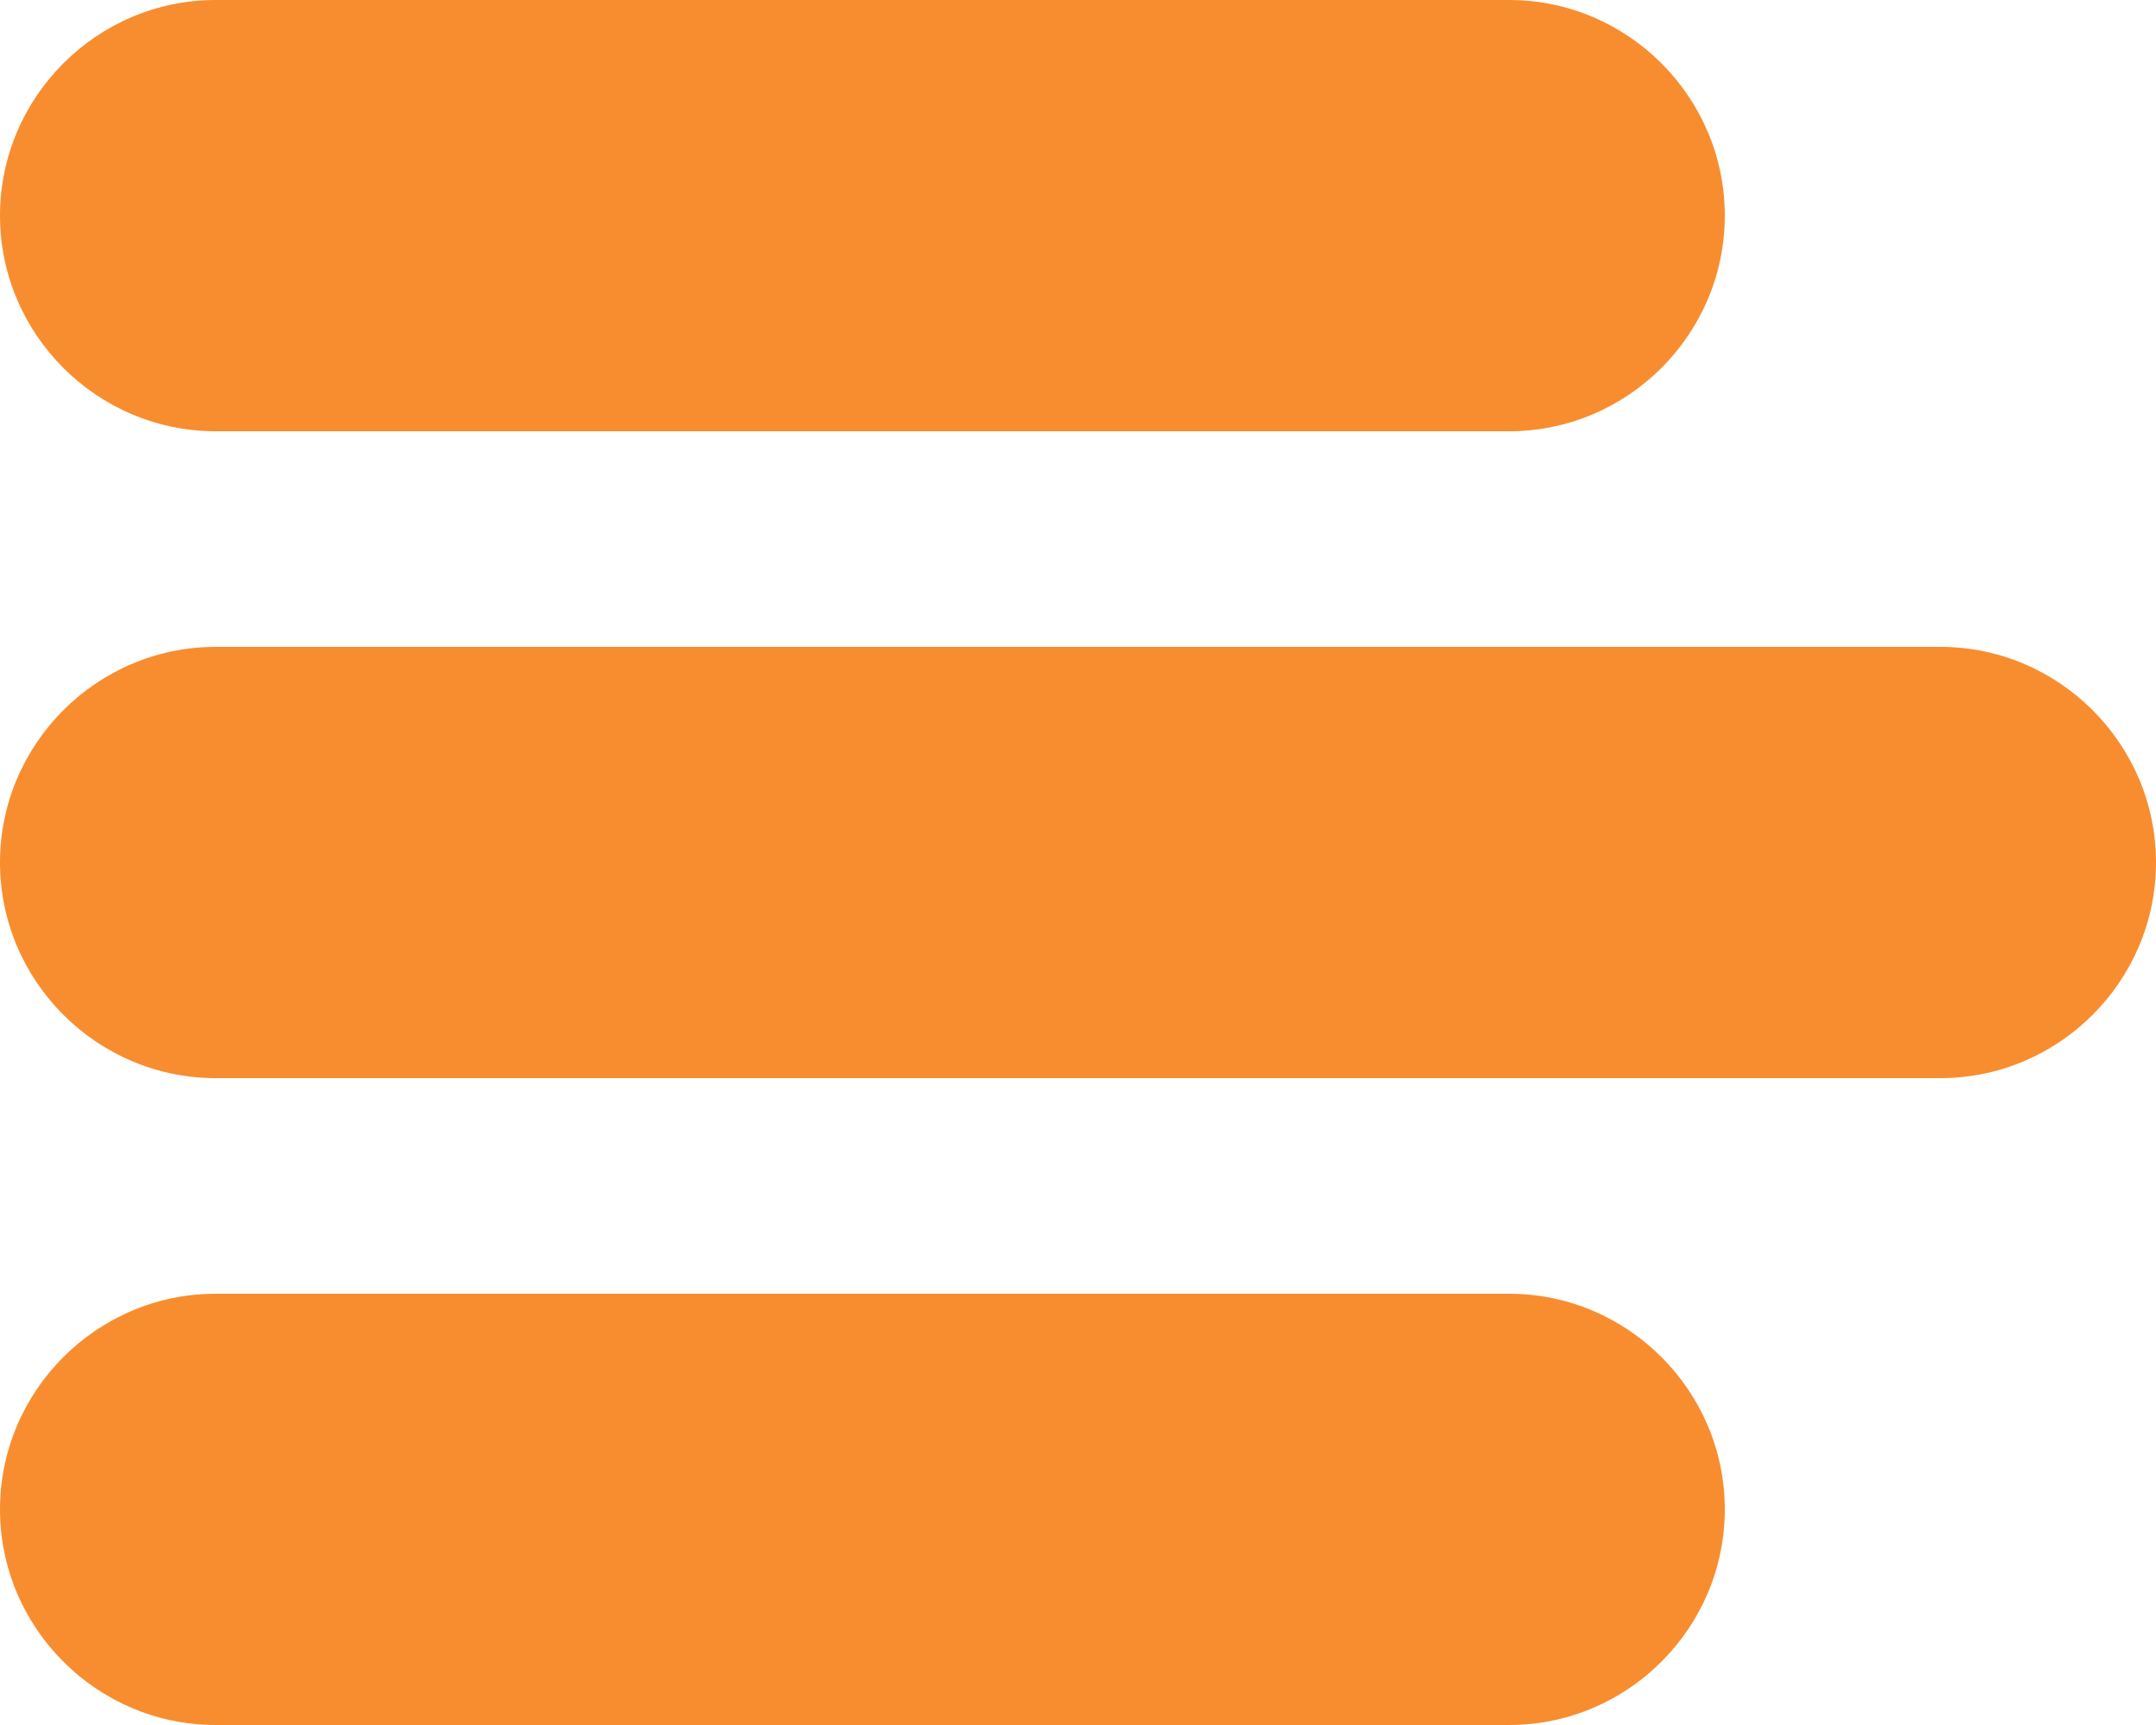
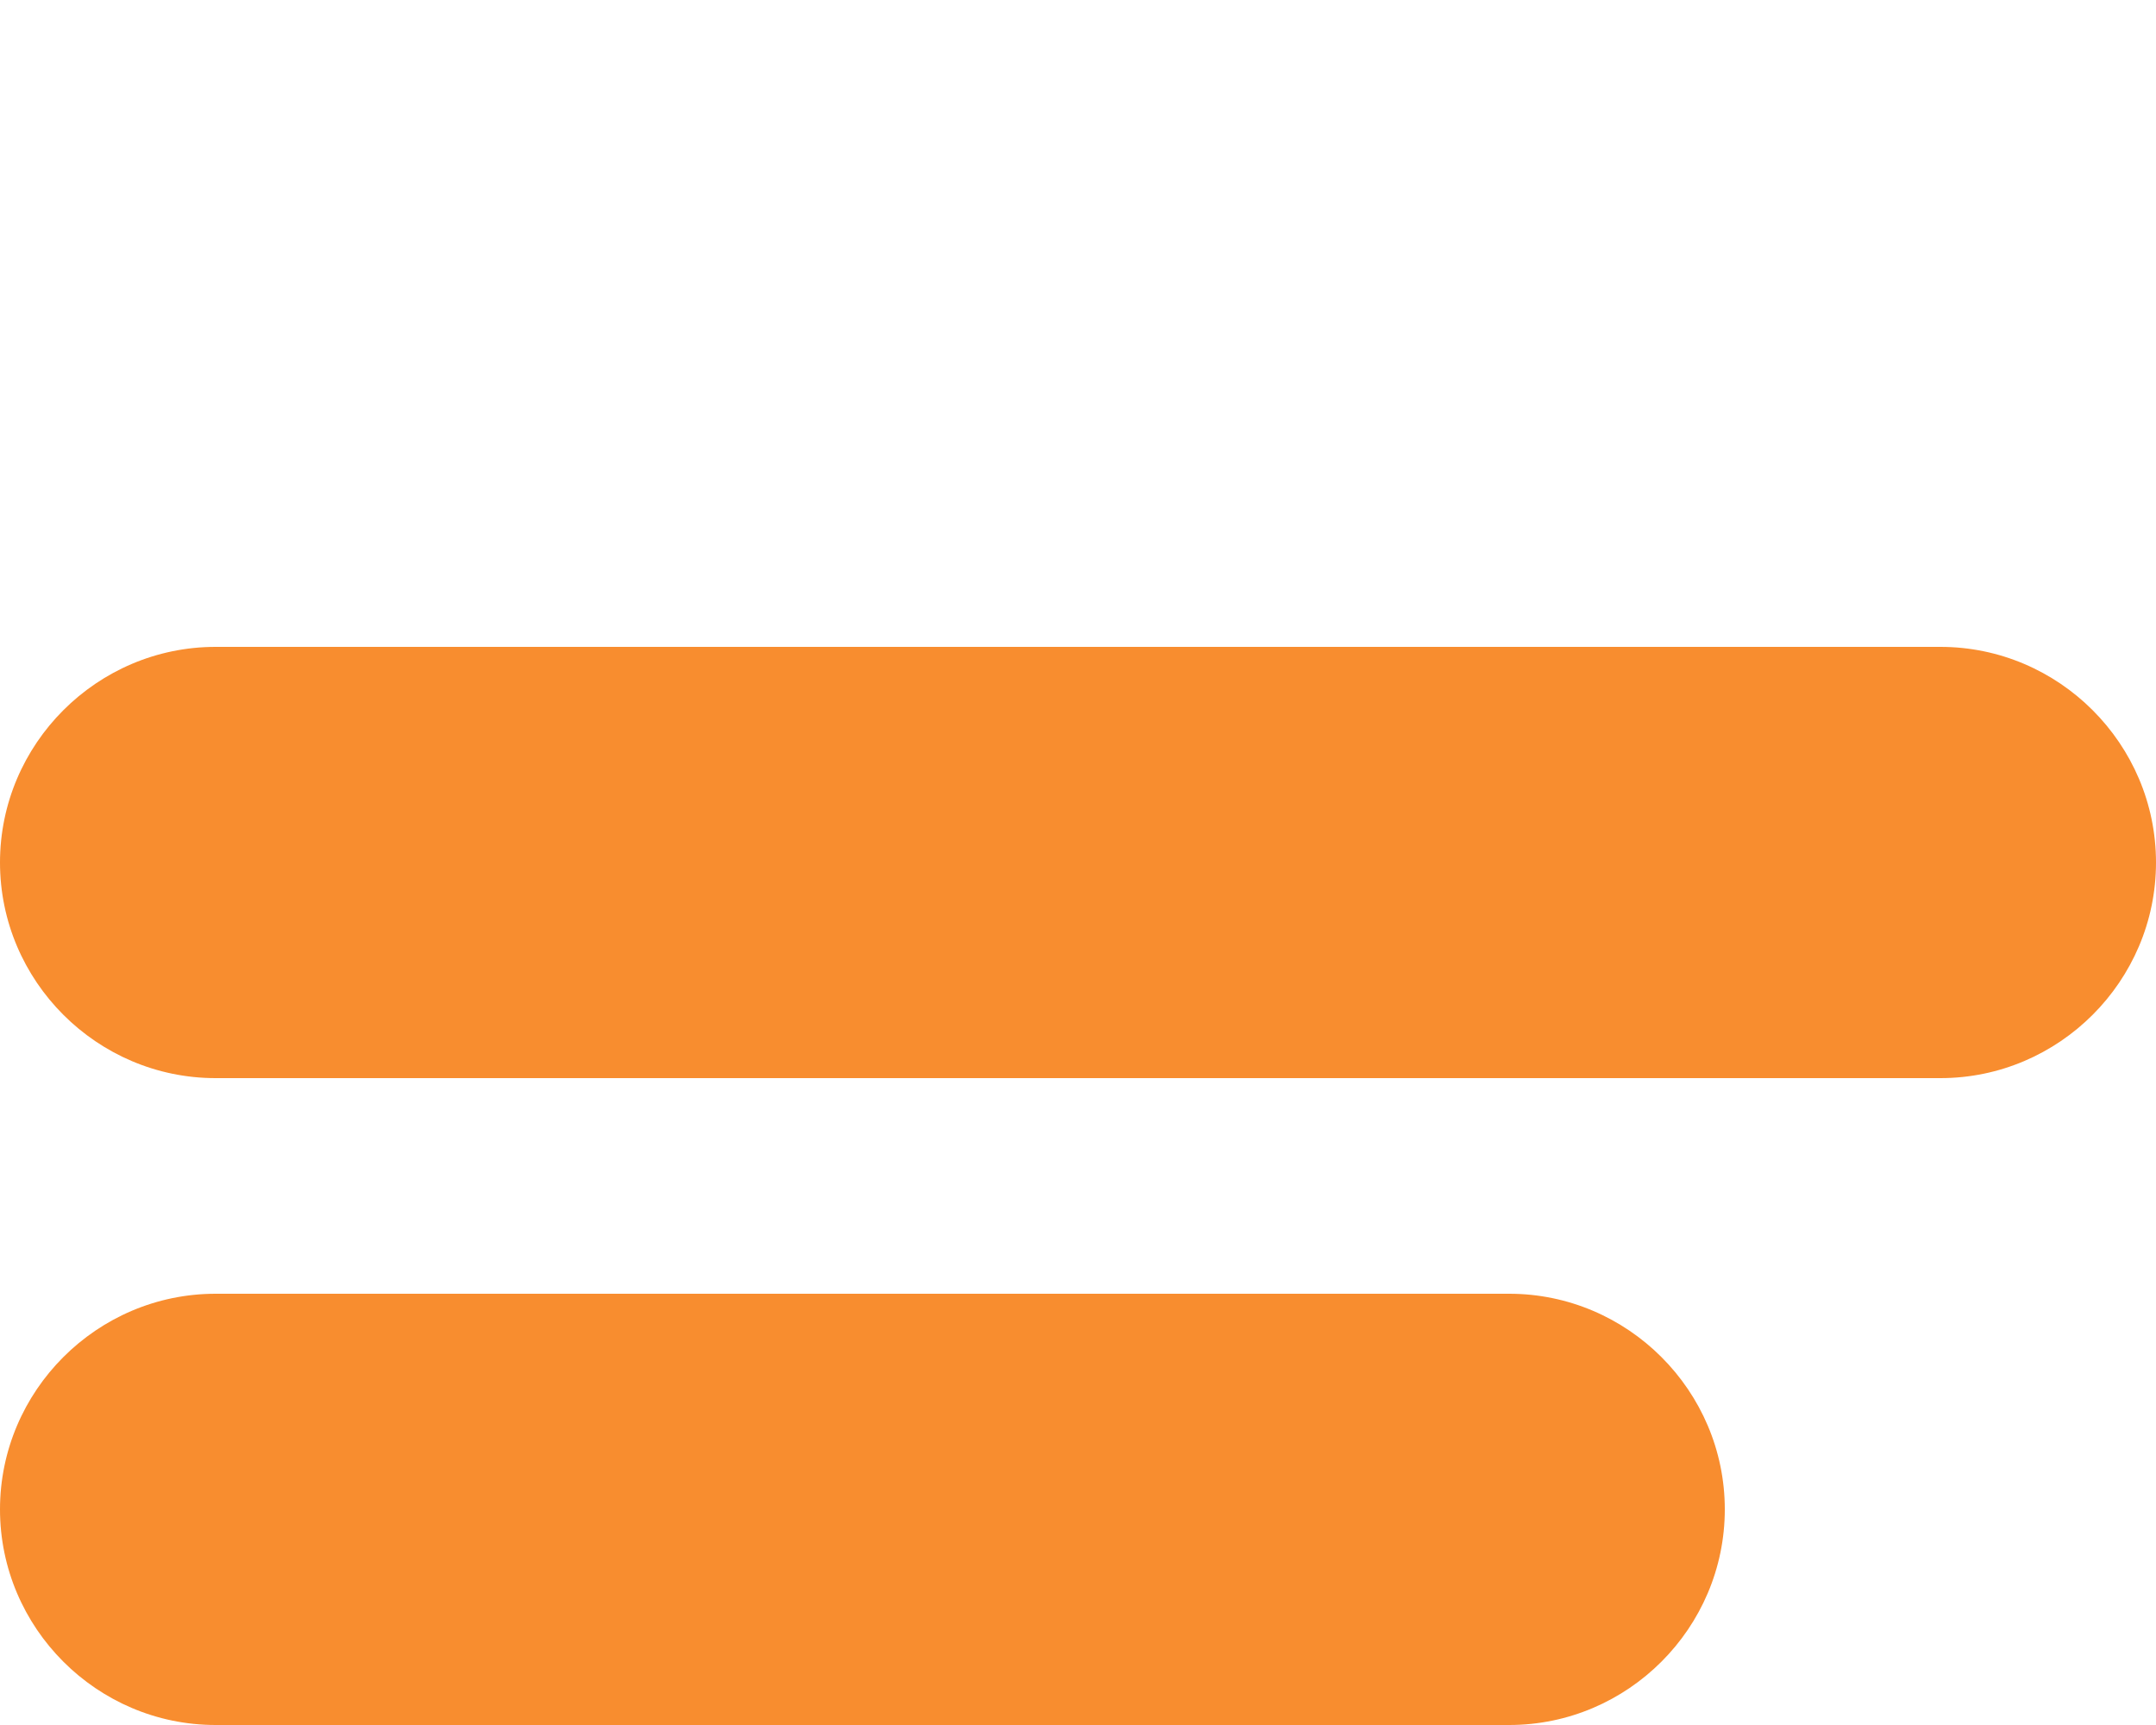
<svg xmlns="http://www.w3.org/2000/svg" width="20" height="16" viewBox="0 0 20 16" fill="none">
  <path d="M18 6H2C0.9 6 0 6.9 0 8C0 9.1 0.9 10 2 10H18C19.1 10 20 9.1 20 8C20 6.9 19.1 6 18 6Z" fill="#F88D2F" />
-   <path d="M2 4H14C15.1 4 16 3.1 16 2C16 0.9 15.1 0 14 0H2C0.9 0 0 0.9 0 2C0 3.1 0.9 4 2 4Z" fill="#F88D2F" />
  <path d="M14 12H2C0.9 12 0 12.9 0 14C0 15.1 0.9 16 2 16H14C15.1 16 16 15.1 16 14C16 12.9 15.1 12 14 12Z" fill="#F88D2F" />
</svg>